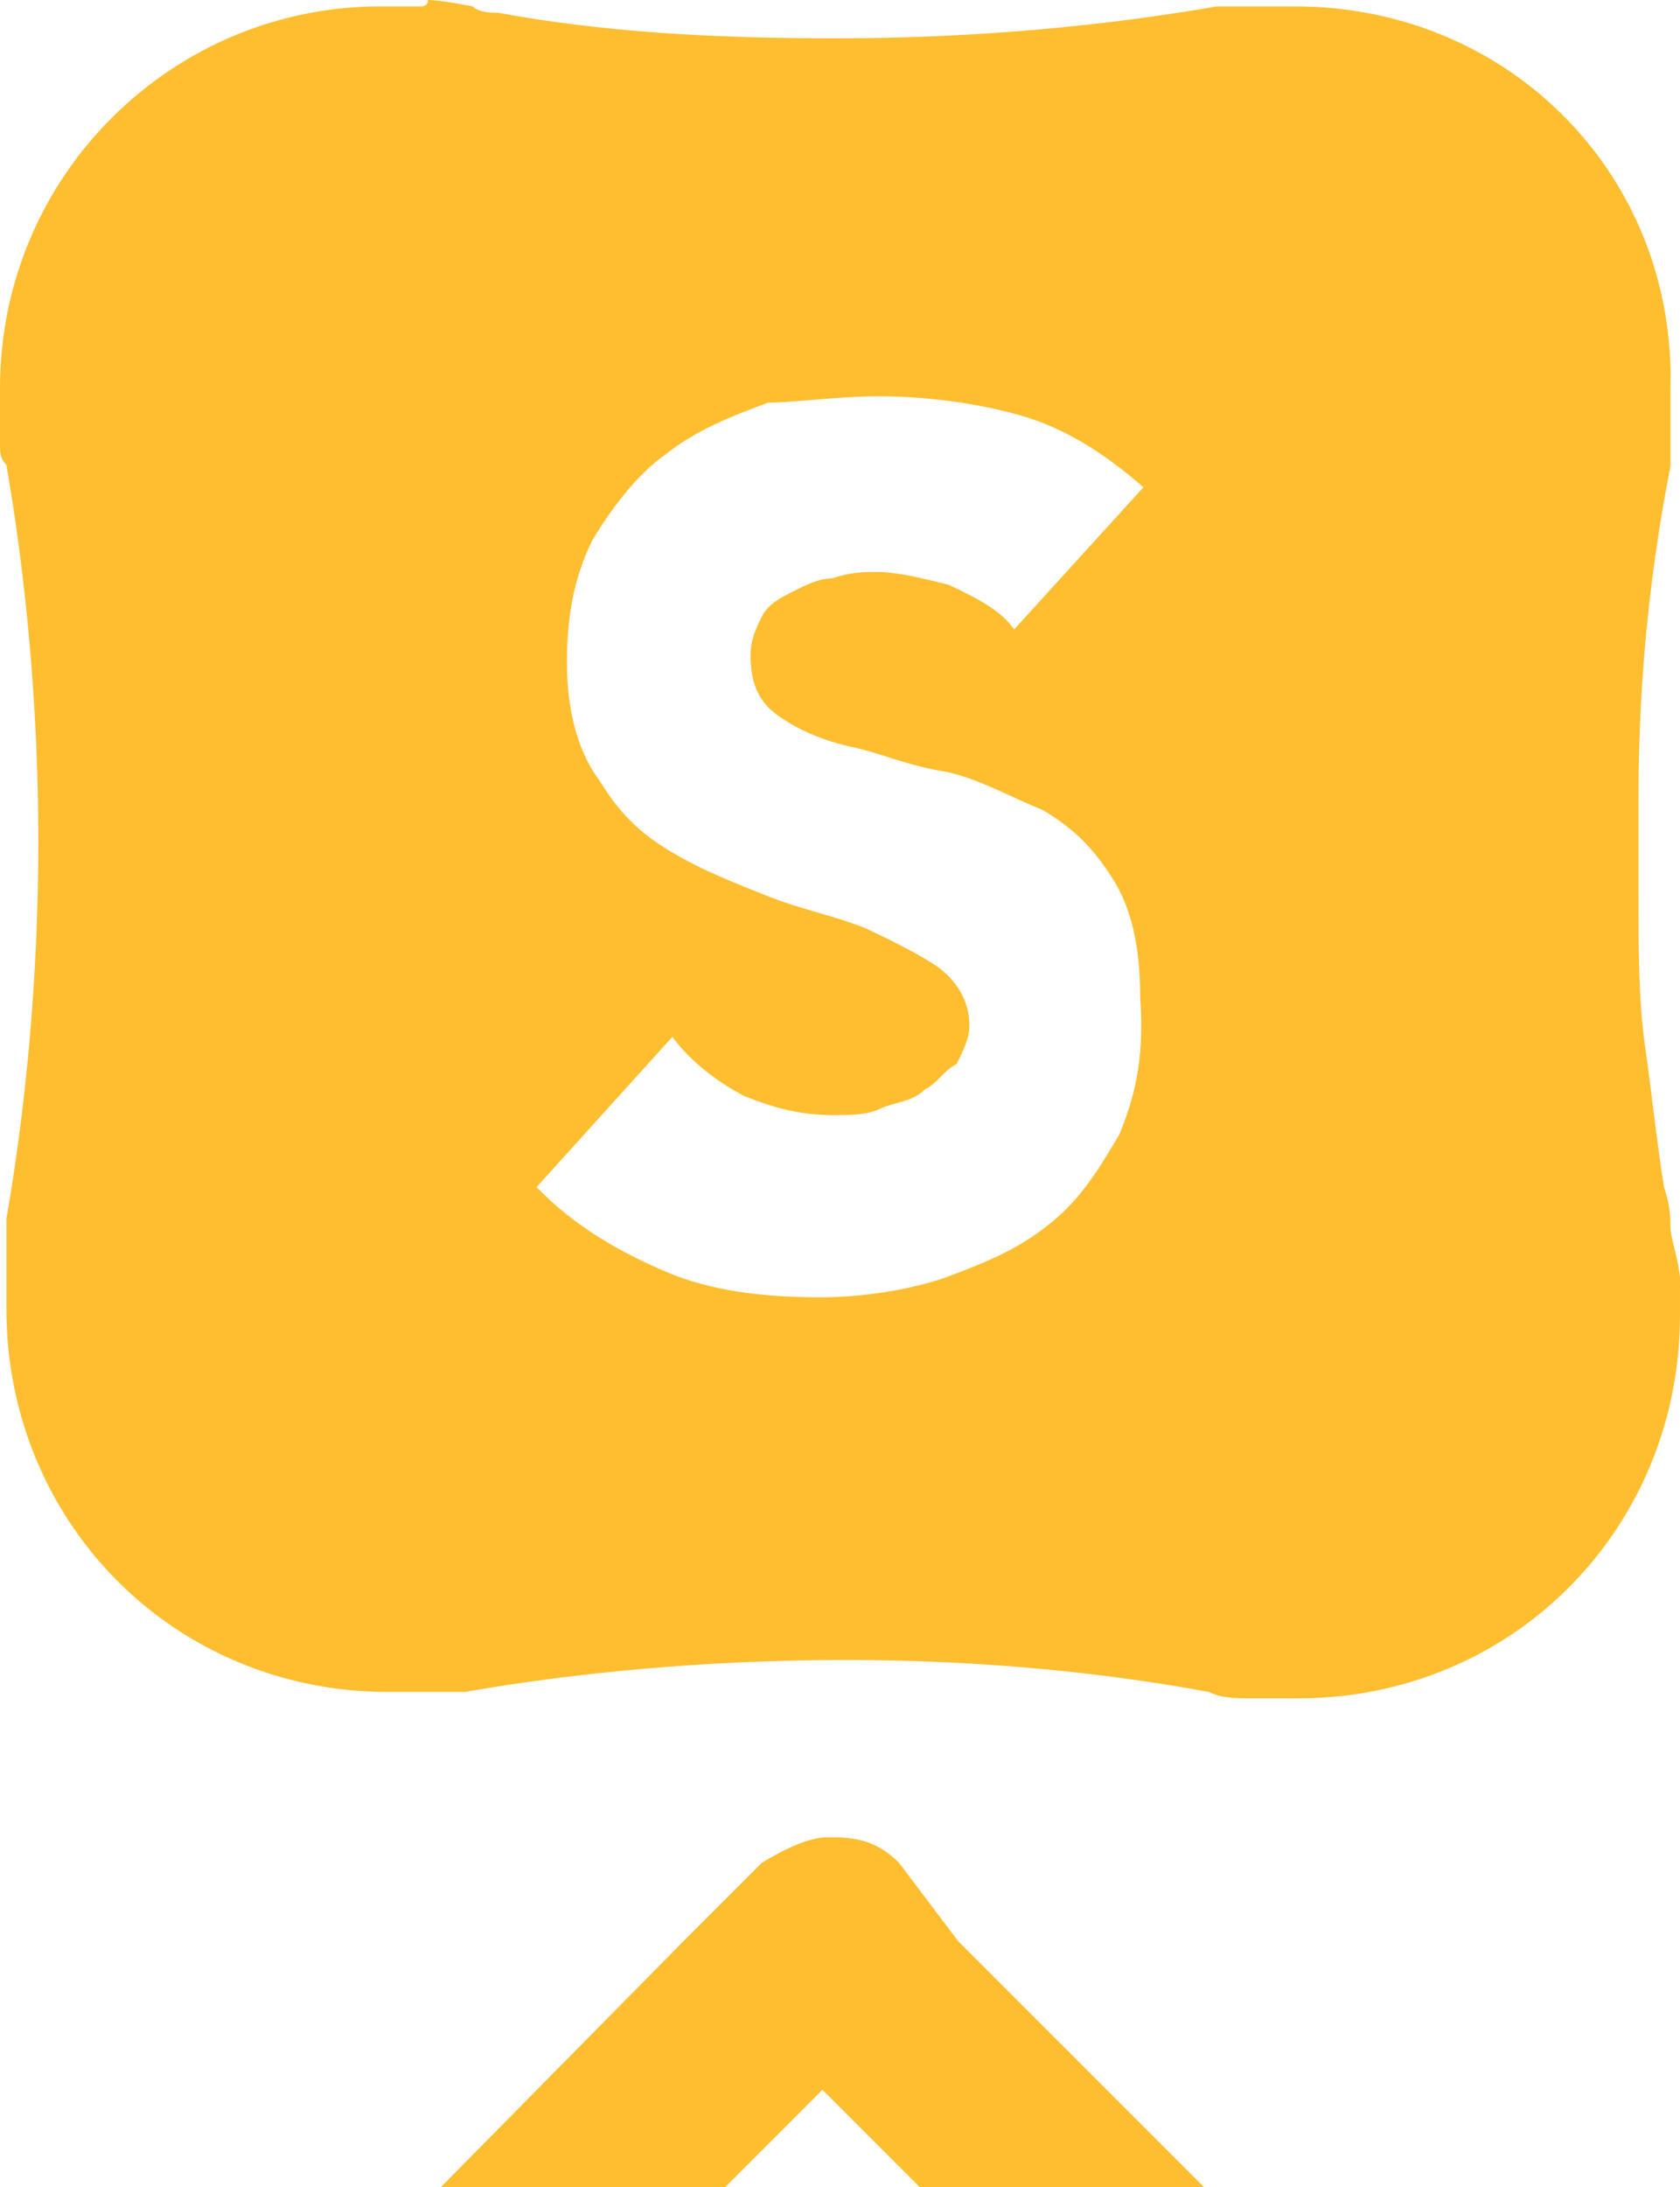
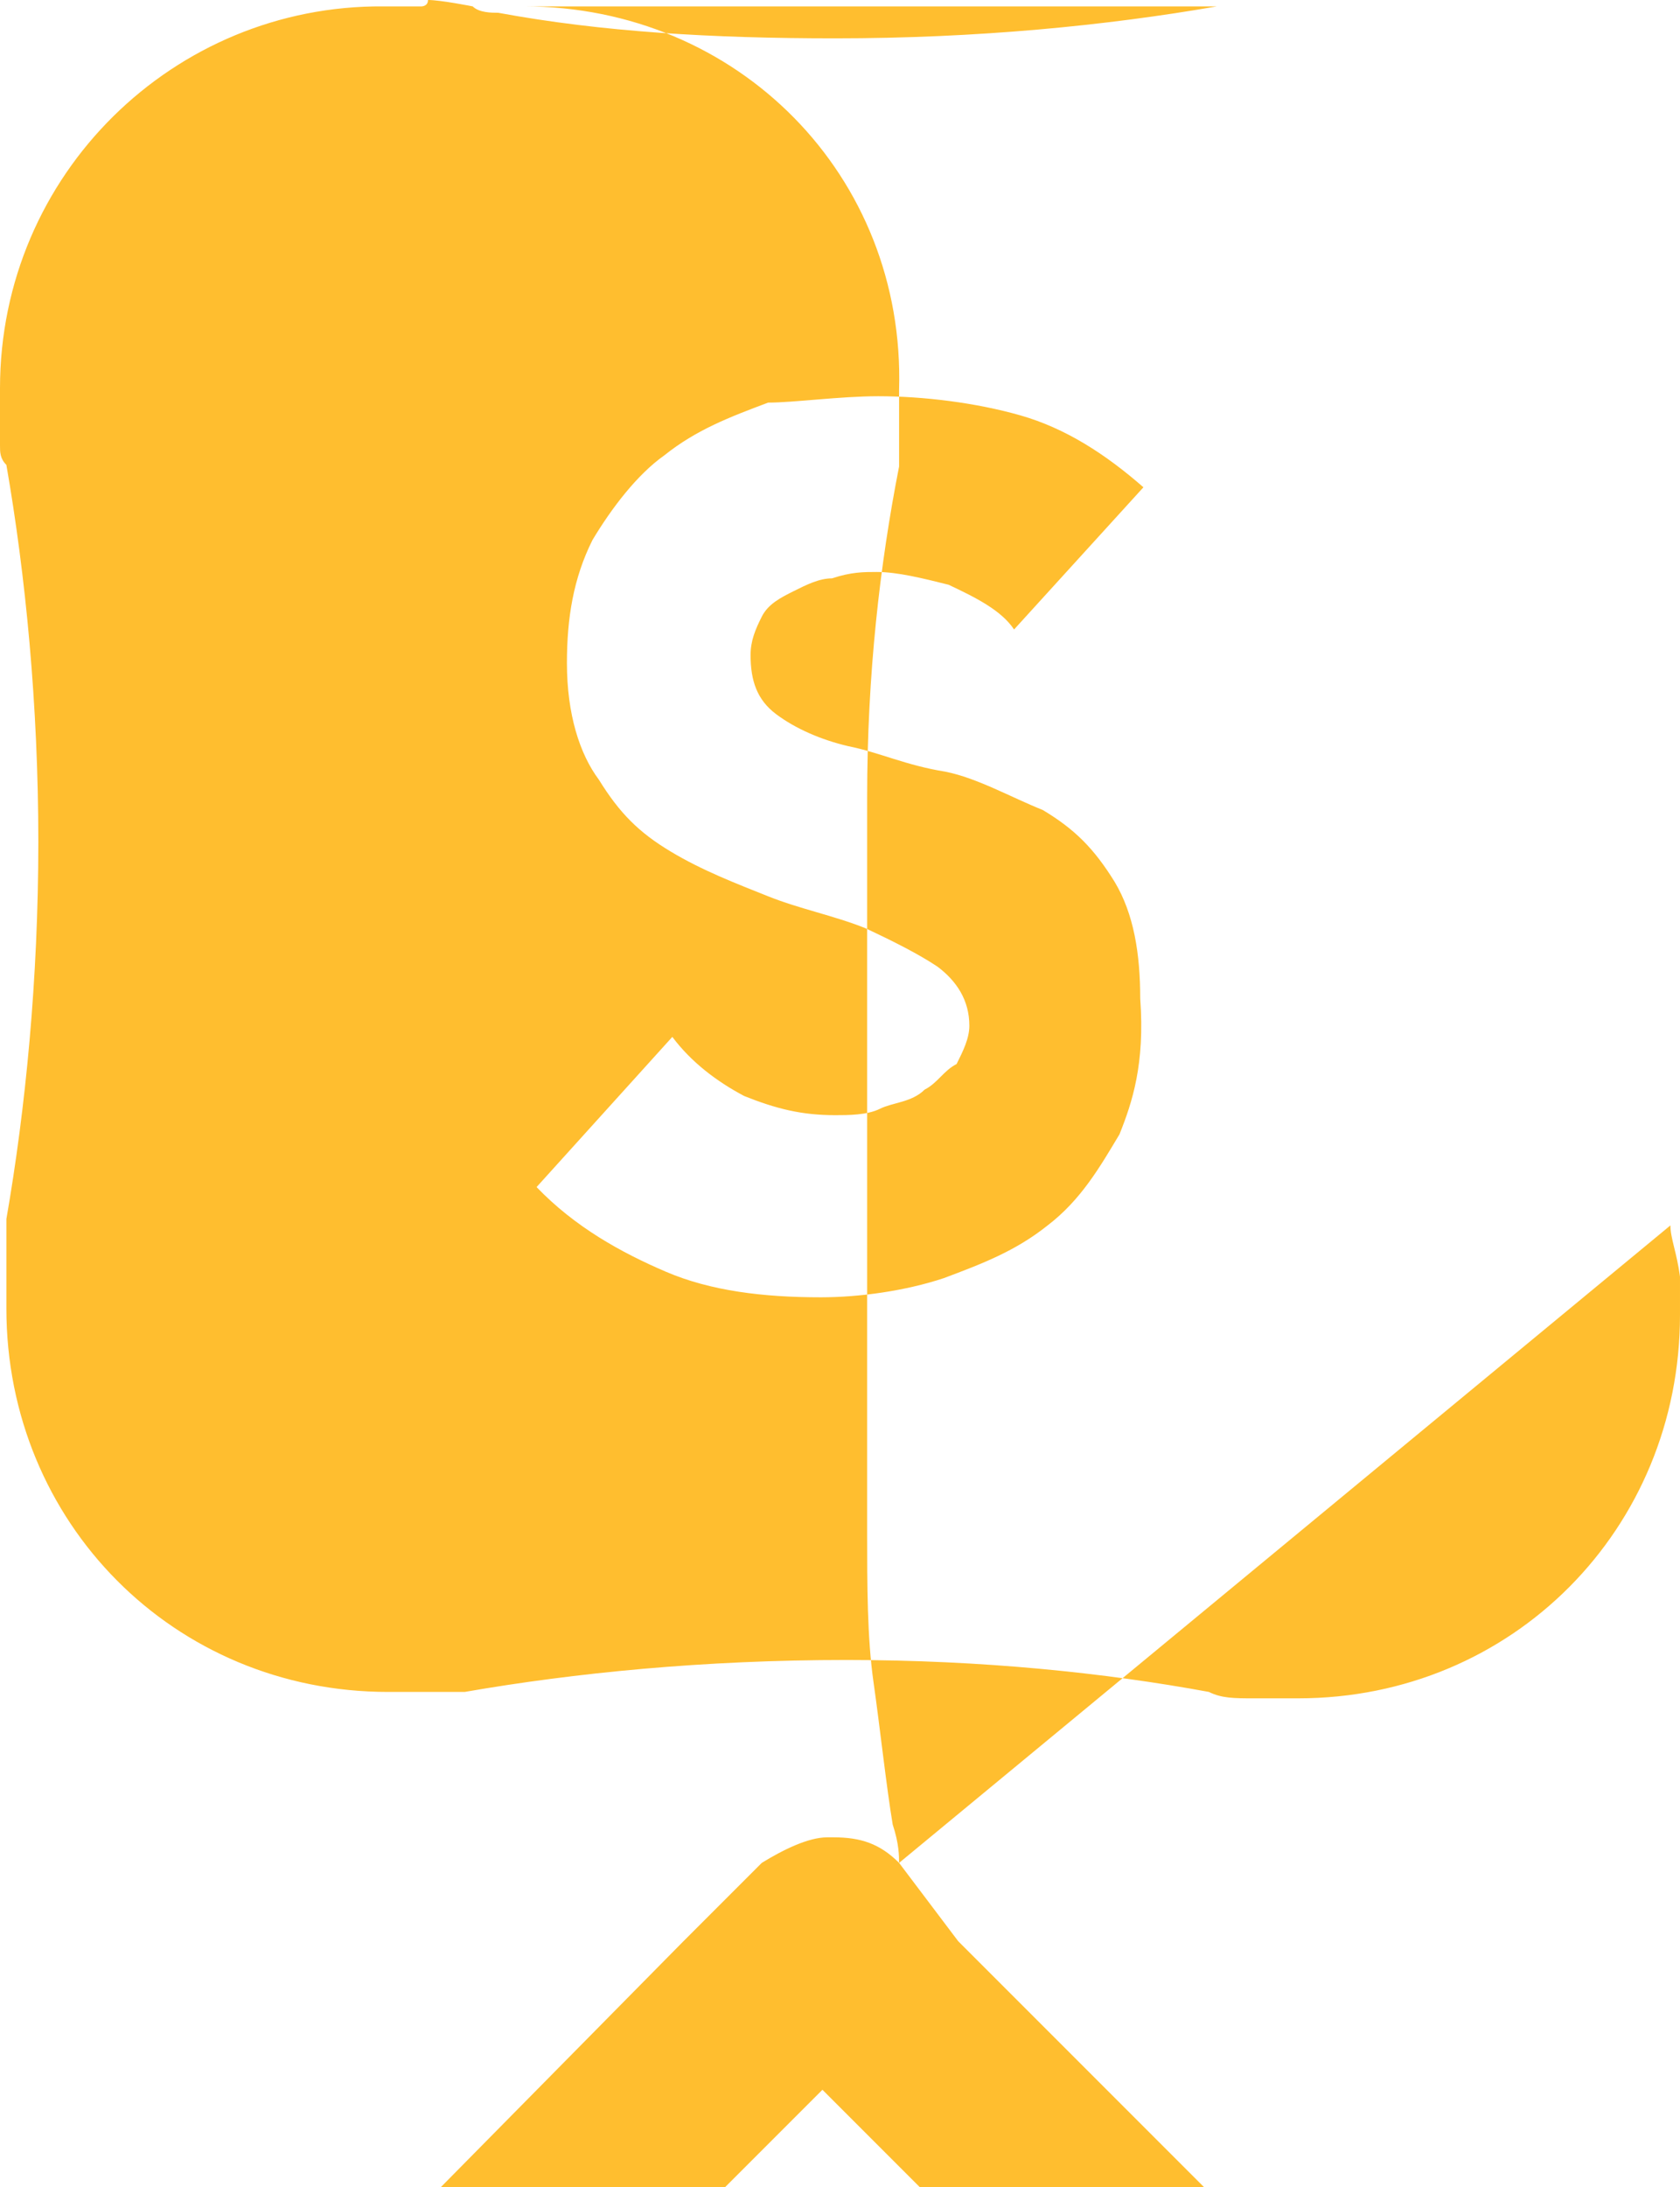
<svg xmlns="http://www.w3.org/2000/svg" xmlns:ns1="http://sodipodi.sourceforge.net/DTD/sodipodi-0.dtd" xmlns:ns2="http://www.inkscape.org/namespaces/inkscape" version="1.1" id="Layer_1" x="0px" y="0px" viewBox="0 0 105.2 136.9" xml:space="preserve" ns1:docname="slideserve.svg" width="105.2" height="136.9" ns2:version="1.3.2 (091e20ef0f, 2023-11-25, custom)">
  <defs id="defs11" />
  <ns1:namedview id="namedview11" pagecolor="#ffffff" bordercolor="#000000" borderopacity="0.25" ns2:showpageshadow="2" ns2:pageopacity="0.0" ns2:pagecheckerboard="0" ns2:deskcolor="#d1d1d1" ns2:zoom="1.7366548" ns2:cx="187.71721" ns2:cy="68.522541" ns2:window-width="1920" ns2:window-height="1028" ns2:window-x="0" ns2:window-y="0" ns2:window-maximized="1" ns2:current-layer="g11" />
  <style type="text/css" id="style1">
	.st0{enable-background:new    ;}
	.st1{fill:#FFFFFF;}
	.st2{fill:#FFBE2F;}
</style>
  <g id="g11" transform="translate(-1,-1.1)">
-     <path class="st2" d="m 57.3,117.7 c -1.2,-1.2 -2.4,-1.6 -4.1,-1.6 h -0.4 c -1.2,0 -2.8,0.8 -4.1,1.6 l -4.9,4.9 -15.2,15.4 h 17.8 l 6.1,-6.1 6.1,6.1 H 76.4 L 61,122.6 Z m 48.3,-39.9 c 0,-0.4 0,-1.2 -0.4,-2.4 -0.4,-2.4 -0.8,-6.1 -1.2,-8.9 -0.4,-2.8 -0.4,-6.1 -0.4,-9.4 V 51 c 0,-7.7 0.8,-14.6 2,-20.7 -0.4,2 -0.4,2 0,0 v 0 c 0,-0.4 0,-0.4 0,-0.8 v -0.4 c 0,-0.4 0,-1.2 0,-1.6 0,-0.4 0,-0.8 0,-1.2 0,-0.4 0,-0.4 0,-0.8 0.4,-13.4 -10.1,-24 -23.5,-24 -0.4,0 -0.8,0 -1.6,0 H 80 c -0.4,0 -0.8,0 -1.2,0 -0.4,0 -0.8,0 -1.2,0 h -0.4 v 0 c -6.9,1.2 -15,2 -23.9,2 -7.7,0 -14.6,-0.4 -21.1,-1.6 -0.4,0 -1.2,0 -1.6,-0.4 0,0 -2,-0.4 -2.8,-0.4 0,0.4 -0.4,0.4 -0.4,0.4 H 27 c -0.8,0 -0.8,0 -1.2,0 -0.4,0 -0.4,0 -0.8,0 C 11.9,1.4 1,12 1,25.4 c 0,0.8 0,1.6 0,2.8 0,0.4 0,0.8 0,0.8 0,0.4 0,0.8 0.4,1.2 1.2,6.9 2,15 2,23.6 0,8.6 -0.8,16.7 -2,23.6 0,0.4 0,0.4 0,0.8 v 0.4 c 0,0 0,0 0,0.4 0,0.4 0,0.4 0,0.8 0,0.4 0,0.8 0,1.6 0,0.4 0,0.4 0,0.8 0,0.4 0,0.4 0,0.8 0,13.4 10.5,24 23.9,24 0.4,0 0.4,0 0.8,0 0.4,0 0.4,0 0.8,0 h 0.4 c 0.4,0 0.8,0 1.2,0 0.4,0 0.8,0 1.2,0 h 0.4 v 0 c 6.9,-1.2 15,-2 23.9,-2 8.5,0 16.2,0.8 22.7,2 v 0 0 0 c 0.8,0.4 1.6,0.4 2.8,0.4 0.4,0 1.2,0 1.6,0 h 0.4 c 0.4,0 0.4,0 0.8,0 13.4,0 23.9,-10.6 23.9,-24 0,-0.8 0,-1.6 0,-2.4 -0.2,-1.5 -0.6,-2.4 -0.6,-3.2 M 71.1,72.1 c -1.2,2 -2.4,4.1 -4.5,5.7 -2,1.6 -4.1,2.4 -6.5,3.3 -2.4,0.8 -5.3,1.2 -7.7,1.2 -3.6,0 -6.9,-0.4 -9.7,-1.6 C 39.9,79.5 37,77.9 34.6,75.4 L 43.1,66 c 1.2,1.6 2.8,2.8 4.5,3.7 2,0.8 3.6,1.2 5.7,1.2 0.8,0 2,0 2.8,-0.4 0.8,-0.4 2,-0.4 2.8,-1.2 0.8,-0.4 1.2,-1.2 2,-1.6 0.4,-0.8 0.8,-1.6 0.8,-2.4 0,-1.6 -0.8,-2.8 -2,-3.7 -1.2,-0.8 -2.8,-1.6 -4.5,-2.4 -2,-0.8 -4.1,-1.2 -6.1,-2 -2,-0.8 -4.1,-1.6 -6.1,-2.8 -2,-1.2 -3.2,-2.4 -4.5,-4.5 -1.2,-1.6 -2,-4.1 -2,-7.3 0,-2.8 0.4,-5.3 1.6,-7.7 1.2,-2 2.8,-4.1 4.5,-5.3 2,-1.6 4.1,-2.4 6.5,-3.3 1.6,0 4.5,-0.4 6.9,-0.4 2.8,0 6.1,0.4 8.9,1.2 2.8,0.8 5.3,2.4 7.7,4.5 l -8.1,8.9 c -0.8,-1.2 -2.4,-2 -4.1,-2.8 -1.6,-0.4 -3.2,-0.8 -4.5,-0.8 -0.8,0 -1.6,0 -2.8,0.4 -0.8,0 -1.6,0.4 -2.4,0.8 -0.8,0.4 -1.6,0.8 -2,1.6 -0.4,0.8 -0.7,1.5 -0.7,2.4 0,1.6 0.4,2.8 1.6,3.7 1.2,0.9 2.8,1.6 4.5,2 2,0.4 3.6,1.2 6.1,1.6 2,0.4 4.1,1.6 6.1,2.4 2,1.2 3.2,2.4 4.5,4.5 1.2,2 1.6,4.5 1.6,7.3 0.3,4.1 -0.5,6.5 -1.3,8.5" id="path11" />
+     <path class="st2" d="m 57.3,117.7 c -1.2,-1.2 -2.4,-1.6 -4.1,-1.6 h -0.4 c -1.2,0 -2.8,0.8 -4.1,1.6 l -4.9,4.9 -15.2,15.4 h 17.8 l 6.1,-6.1 6.1,6.1 H 76.4 L 61,122.6 Z c 0,-0.4 0,-1.2 -0.4,-2.4 -0.4,-2.4 -0.8,-6.1 -1.2,-8.9 -0.4,-2.8 -0.4,-6.1 -0.4,-9.4 V 51 c 0,-7.7 0.8,-14.6 2,-20.7 -0.4,2 -0.4,2 0,0 v 0 c 0,-0.4 0,-0.4 0,-0.8 v -0.4 c 0,-0.4 0,-1.2 0,-1.6 0,-0.4 0,-0.8 0,-1.2 0,-0.4 0,-0.4 0,-0.8 0.4,-13.4 -10.1,-24 -23.5,-24 -0.4,0 -0.8,0 -1.6,0 H 80 c -0.4,0 -0.8,0 -1.2,0 -0.4,0 -0.8,0 -1.2,0 h -0.4 v 0 c -6.9,1.2 -15,2 -23.9,2 -7.7,0 -14.6,-0.4 -21.1,-1.6 -0.4,0 -1.2,0 -1.6,-0.4 0,0 -2,-0.4 -2.8,-0.4 0,0.4 -0.4,0.4 -0.4,0.4 H 27 c -0.8,0 -0.8,0 -1.2,0 -0.4,0 -0.4,0 -0.8,0 C 11.9,1.4 1,12 1,25.4 c 0,0.8 0,1.6 0,2.8 0,0.4 0,0.8 0,0.8 0,0.4 0,0.8 0.4,1.2 1.2,6.9 2,15 2,23.6 0,8.6 -0.8,16.7 -2,23.6 0,0.4 0,0.4 0,0.8 v 0.4 c 0,0 0,0 0,0.4 0,0.4 0,0.4 0,0.8 0,0.4 0,0.8 0,1.6 0,0.4 0,0.4 0,0.8 0,0.4 0,0.4 0,0.8 0,13.4 10.5,24 23.9,24 0.4,0 0.4,0 0.8,0 0.4,0 0.4,0 0.8,0 h 0.4 c 0.4,0 0.8,0 1.2,0 0.4,0 0.8,0 1.2,0 h 0.4 v 0 c 6.9,-1.2 15,-2 23.9,-2 8.5,0 16.2,0.8 22.7,2 v 0 0 0 c 0.8,0.4 1.6,0.4 2.8,0.4 0.4,0 1.2,0 1.6,0 h 0.4 c 0.4,0 0.4,0 0.8,0 13.4,0 23.9,-10.6 23.9,-24 0,-0.8 0,-1.6 0,-2.4 -0.2,-1.5 -0.6,-2.4 -0.6,-3.2 M 71.1,72.1 c -1.2,2 -2.4,4.1 -4.5,5.7 -2,1.6 -4.1,2.4 -6.5,3.3 -2.4,0.8 -5.3,1.2 -7.7,1.2 -3.6,0 -6.9,-0.4 -9.7,-1.6 C 39.9,79.5 37,77.9 34.6,75.4 L 43.1,66 c 1.2,1.6 2.8,2.8 4.5,3.7 2,0.8 3.6,1.2 5.7,1.2 0.8,0 2,0 2.8,-0.4 0.8,-0.4 2,-0.4 2.8,-1.2 0.8,-0.4 1.2,-1.2 2,-1.6 0.4,-0.8 0.8,-1.6 0.8,-2.4 0,-1.6 -0.8,-2.8 -2,-3.7 -1.2,-0.8 -2.8,-1.6 -4.5,-2.4 -2,-0.8 -4.1,-1.2 -6.1,-2 -2,-0.8 -4.1,-1.6 -6.1,-2.8 -2,-1.2 -3.2,-2.4 -4.5,-4.5 -1.2,-1.6 -2,-4.1 -2,-7.3 0,-2.8 0.4,-5.3 1.6,-7.7 1.2,-2 2.8,-4.1 4.5,-5.3 2,-1.6 4.1,-2.4 6.5,-3.3 1.6,0 4.5,-0.4 6.9,-0.4 2.8,0 6.1,0.4 8.9,1.2 2.8,0.8 5.3,2.4 7.7,4.5 l -8.1,8.9 c -0.8,-1.2 -2.4,-2 -4.1,-2.8 -1.6,-0.4 -3.2,-0.8 -4.5,-0.8 -0.8,0 -1.6,0 -2.8,0.4 -0.8,0 -1.6,0.4 -2.4,0.8 -0.8,0.4 -1.6,0.8 -2,1.6 -0.4,0.8 -0.7,1.5 -0.7,2.4 0,1.6 0.4,2.8 1.6,3.7 1.2,0.9 2.8,1.6 4.5,2 2,0.4 3.6,1.2 6.1,1.6 2,0.4 4.1,1.6 6.1,2.4 2,1.2 3.2,2.4 4.5,4.5 1.2,2 1.6,4.5 1.6,7.3 0.3,4.1 -0.5,6.5 -1.3,8.5" id="path11" />
  </g>
</svg>